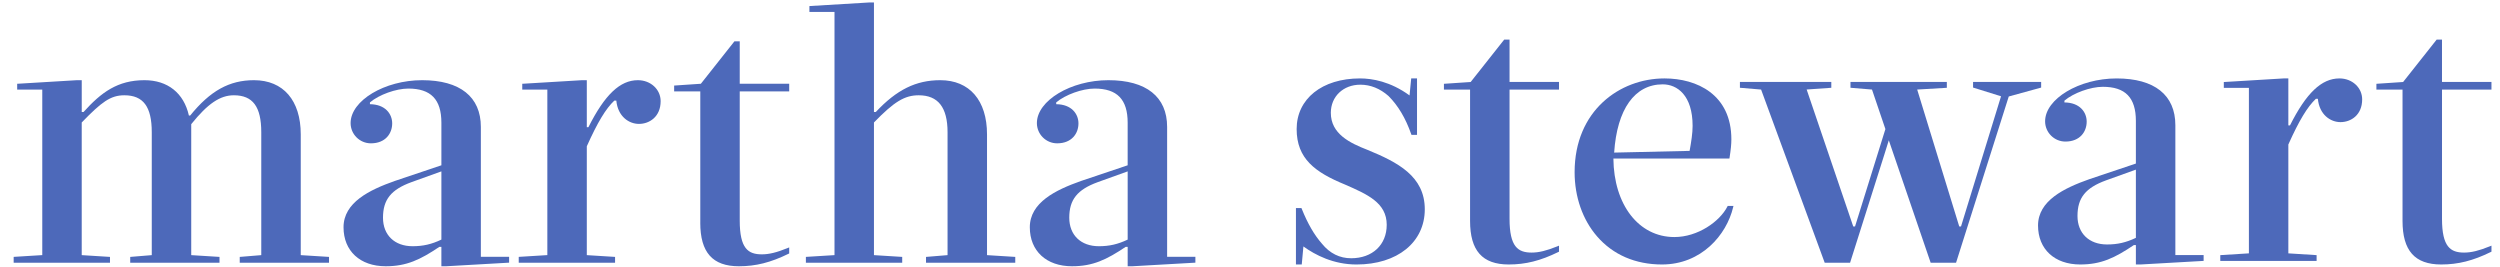
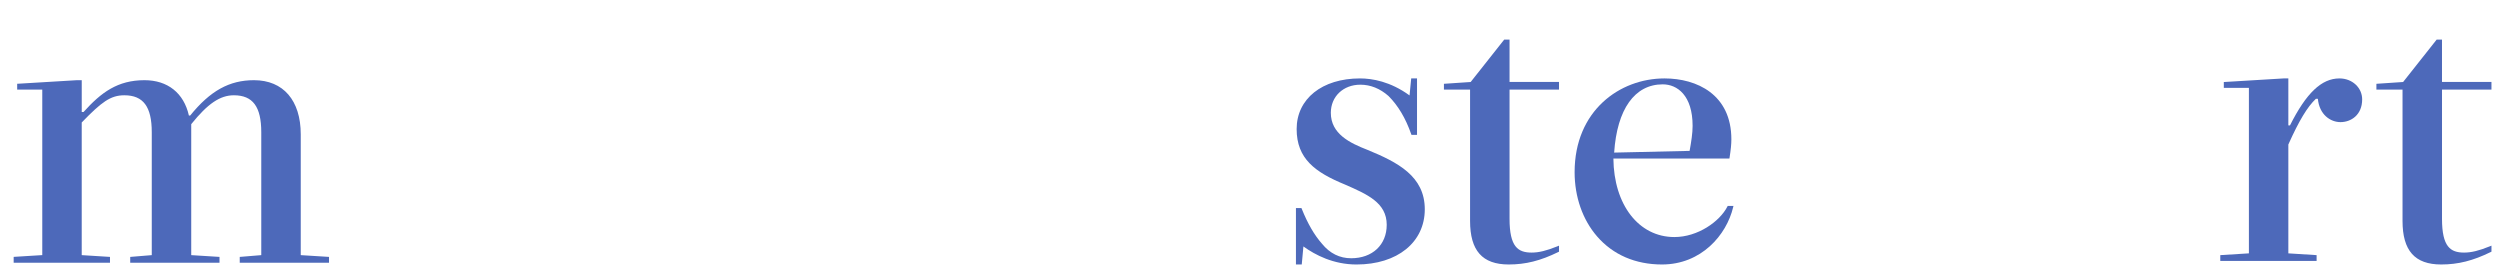
<svg xmlns="http://www.w3.org/2000/svg" width="187" height="20" viewBox="0 0 187 20" fill="none">
  <path d="M8.226 19.216L6.113 19.084V9.161C7.591 7.635 8.263 7.127 9.3 7.127C10.719 7.127 11.352 7.979 11.352 9.891V19.084L9.74 19.217V19.652H16.419V19.216L14.304 19.084V9.288C15.537 7.753 16.462 7.127 17.492 7.127C18.911 7.127 19.543 7.979 19.543 9.891V19.084L17.932 19.217V19.652H24.61V19.216L22.496 19.084V10.05C22.496 7.513 21.189 5.998 18.999 5.998C17.157 5.998 15.728 6.789 14.226 8.641H14.129C13.751 6.96 12.544 5.998 10.807 5.998C8.803 5.998 7.574 6.907 6.25 8.376H6.114V5.998H5.755L1.369 6.262L1.285 6.266V6.703H3.162V19.082L1.022 19.214V19.651H8.227V19.216H8.226Z" fill="#4D69BA" />
-   <path fill-rule="evenodd" clip-rule="evenodd" d="M25.696 17C25.696 15.142 27.637 14.205 29.535 13.534L33.016 12.364V9.178C33.016 7.436 32.229 6.625 30.542 6.625C29.621 6.625 28.345 7.087 27.671 7.66V7.794C28.82 7.804 29.336 8.521 29.336 9.231C29.336 9.973 28.843 10.721 27.741 10.721C26.905 10.721 26.225 10.04 26.225 9.205C26.225 7.526 28.773 5.998 31.572 5.998C34.406 5.998 35.968 7.239 35.968 9.495V19.21H38.081V19.647L33.371 19.916H33.015V18.464H32.866C31.432 19.427 30.414 19.916 28.851 19.916C26.935 19.916 25.696 18.772 25.696 17ZM33.016 17.922V12.819L30.782 13.623C29.247 14.183 28.648 14.931 28.648 16.287C28.648 17.582 29.516 18.417 30.859 18.417C31.646 18.417 32.276 18.274 33.016 17.922Z" fill="#4D69BA" />
-   <path d="M46.007 19.216L43.893 19.084V10.942C44.696 9.151 45.314 8.125 45.953 7.524H46.1C46.215 8.722 47.05 9.268 47.794 9.268C48.575 9.268 49.416 8.735 49.416 7.566C49.416 6.687 48.669 5.998 47.714 5.998C46.379 5.998 45.236 7.082 44.014 9.513H43.893V5.998H43.534L39.148 6.262L39.065 6.266V6.703H40.941V19.082L38.801 19.214V19.651H46.007V19.216ZM52.38 16.656C52.38 18.88 53.298 19.916 55.27 19.916C56.535 19.916 57.645 19.637 58.982 18.982L59.032 18.958V18.506L58.909 18.556C58.1 18.886 57.525 19.025 56.987 19.025C55.966 19.025 55.332 18.602 55.332 16.497V6.836H59.032V6.262H55.332V3.091H54.936L52.425 6.265L50.426 6.4V6.836H52.382V16.656H52.38ZM67.485 19.216L65.372 19.084V9.161C66.882 7.603 67.668 7.127 68.719 7.127C70.171 7.127 70.877 8.031 70.877 9.891V19.084L69.265 19.217V19.652H75.942V19.216L73.829 19.084V10.05C73.829 7.513 72.522 5.998 70.332 5.998C68.516 5.998 67.073 6.709 65.511 8.376H65.372V0.185H65.014L60.628 0.448L60.544 0.454V0.891H62.421V19.083L60.28 19.215V19.652H67.485V19.216Z" fill="#4D69BA" />
-   <path fill-rule="evenodd" clip-rule="evenodd" d="M77.03 17C77.03 15.142 78.97 14.205 80.868 13.534L84.349 12.364V9.178C84.349 7.436 83.562 6.625 81.875 6.625C80.955 6.625 79.678 7.087 79.004 7.66V7.794C80.154 7.804 80.669 8.521 80.669 9.231C80.669 9.973 80.176 10.721 79.074 10.721C78.238 10.721 77.559 10.04 77.559 9.205C77.559 7.526 80.108 5.998 82.906 5.998C85.74 5.998 87.301 7.239 87.301 9.495V19.21H89.415V19.647L84.705 19.916H84.35V18.464H84.201C82.766 19.427 81.748 19.916 80.185 19.916C78.268 19.916 77.03 18.772 77.03 17ZM84.35 17.922V12.819L82.116 13.623C80.581 14.183 79.981 14.931 79.981 16.287C79.981 17.582 80.849 18.417 82.192 18.417C82.98 18.417 83.609 18.274 84.35 17.922Z" fill="#4D69BA" />
  <path d="M102.29 11.211C100.963 10.695 99.546 10.012 99.546 8.439C99.546 7.22 100.475 6.335 101.755 6.335C102.513 6.335 103.223 6.62 103.86 7.181C104.579 7.901 105.134 8.831 105.556 10.027L105.576 10.086H105.993V5.866H105.558L105.434 7.138C103.996 6.09 102.631 5.866 101.728 5.866C98.894 5.866 96.989 7.389 96.989 9.654C96.989 11.876 98.376 12.89 100.609 13.806C102.283 14.538 103.727 15.169 103.727 16.816C103.727 18.313 102.658 19.317 101.067 19.317C100.207 19.317 99.474 18.955 98.888 18.236C98.313 17.586 97.817 16.73 97.371 15.62L97.35 15.565H96.936V19.784H97.371L97.495 18.434C98.375 19.072 99.744 19.784 101.466 19.784C104.521 19.784 106.574 18.125 106.574 15.654C106.574 13.177 104.548 12.139 102.29 11.211ZM112.913 2.96H112.517L110.006 6.134L108.006 6.268V6.703H109.961V16.524C109.961 18.748 110.88 19.783 112.852 19.783C114.117 19.783 115.227 19.505 116.564 18.85L116.614 18.826V18.375L116.491 18.425C115.682 18.753 115.107 18.893 114.57 18.893C113.547 18.893 112.914 18.47 112.914 16.366V6.704H116.614V6.131H112.914V2.96H112.913Z" fill="#4D69BA" />
  <path fill-rule="evenodd" clip-rule="evenodd" d="M125.243 17.731C126.996 17.731 128.634 16.573 129.207 15.453L129.231 15.405H129.662L129.636 15.514C129.141 17.571 127.266 19.783 124.317 19.783C122.331 19.783 120.652 19.058 119.461 17.682C118.378 16.433 117.781 14.726 117.781 12.879C117.781 8.275 121.162 5.866 124.502 5.866C126.922 5.866 129.506 7.063 129.506 10.421C129.506 10.779 129.465 11.2 129.373 11.782L129.361 11.857H120.682C120.712 15.32 122.579 17.731 125.243 17.731ZM120.739 11.414L126.383 11.286C126.507 10.594 126.607 9.973 126.607 9.417C126.607 7.126 125.452 6.309 124.372 6.309C122.275 6.309 120.954 8.168 120.739 11.414Z" fill="#4D69BA" />
-   <path d="M152.678 6.551V6.131H147.585V6.549L149.678 7.202L146.684 16.939H146.551L143.405 6.698L145.539 6.572L145.623 6.568V6.131H138.416V6.565L140.025 6.699L141.028 9.655L138.757 16.939H138.622L135.138 6.696L136.982 6.566V6.131H130.146V6.565L131.73 6.699L136.466 19.593L136.487 19.652H138.386L140.942 11.584L141.283 10.494L144.393 19.592L144.413 19.652H146.313L150.255 7.217L152.613 6.569L152.678 6.551Z" fill="#4D69BA" />
-   <path fill-rule="evenodd" clip-rule="evenodd" d="M158.322 5.867C161.155 5.867 162.717 7.109 162.717 9.364V19.079H164.831V19.515L164.747 19.52L160.12 19.783H159.764V18.33H159.615C158.183 19.294 157.165 19.783 155.6 19.783C153.684 19.783 152.445 18.64 152.445 16.868C152.445 15.011 154.386 14.074 156.283 13.402L159.764 12.234V9.047C159.764 7.305 158.978 6.493 157.291 6.493C156.37 6.493 155.094 6.955 154.419 7.529V7.663C155.569 7.672 156.084 8.389 156.084 9.099C156.084 9.841 155.592 10.589 154.49 10.589C153.655 10.589 152.974 9.909 152.974 9.073C152.974 7.396 155.522 5.867 158.322 5.867ZM159.764 17.791V12.688L157.531 13.491C155.995 14.052 155.396 14.8 155.396 16.156C155.396 17.45 156.263 18.286 157.606 18.286C158.395 18.286 159.023 18.142 159.764 17.791Z" fill="#4D69BA" />
  <path d="M174.991 5.866C173.654 5.866 172.512 6.951 171.29 9.381H171.168V5.866H170.811L166.341 6.136V6.572H168.218V18.951L166.077 19.084V19.519H173.282V19.084L171.168 18.951V10.809C171.971 9.018 172.591 7.992 173.228 7.39H173.376C173.49 8.588 174.326 9.135 175.07 9.135C175.851 9.135 176.69 8.603 176.69 7.434C176.691 6.556 175.945 5.866 174.991 5.866ZM186.361 6.704V6.131H182.661V2.96H182.264L179.753 6.134L177.755 6.268V6.703H179.709V16.524C179.709 18.748 180.627 19.783 182.599 19.783C183.866 19.783 184.976 19.505 186.311 18.85L186.362 18.826V18.375L186.238 18.425C185.43 18.753 184.856 18.893 184.317 18.893C183.296 18.893 182.662 18.47 182.662 16.366V6.704H186.361Z" fill="#4D69BA" />
</svg>